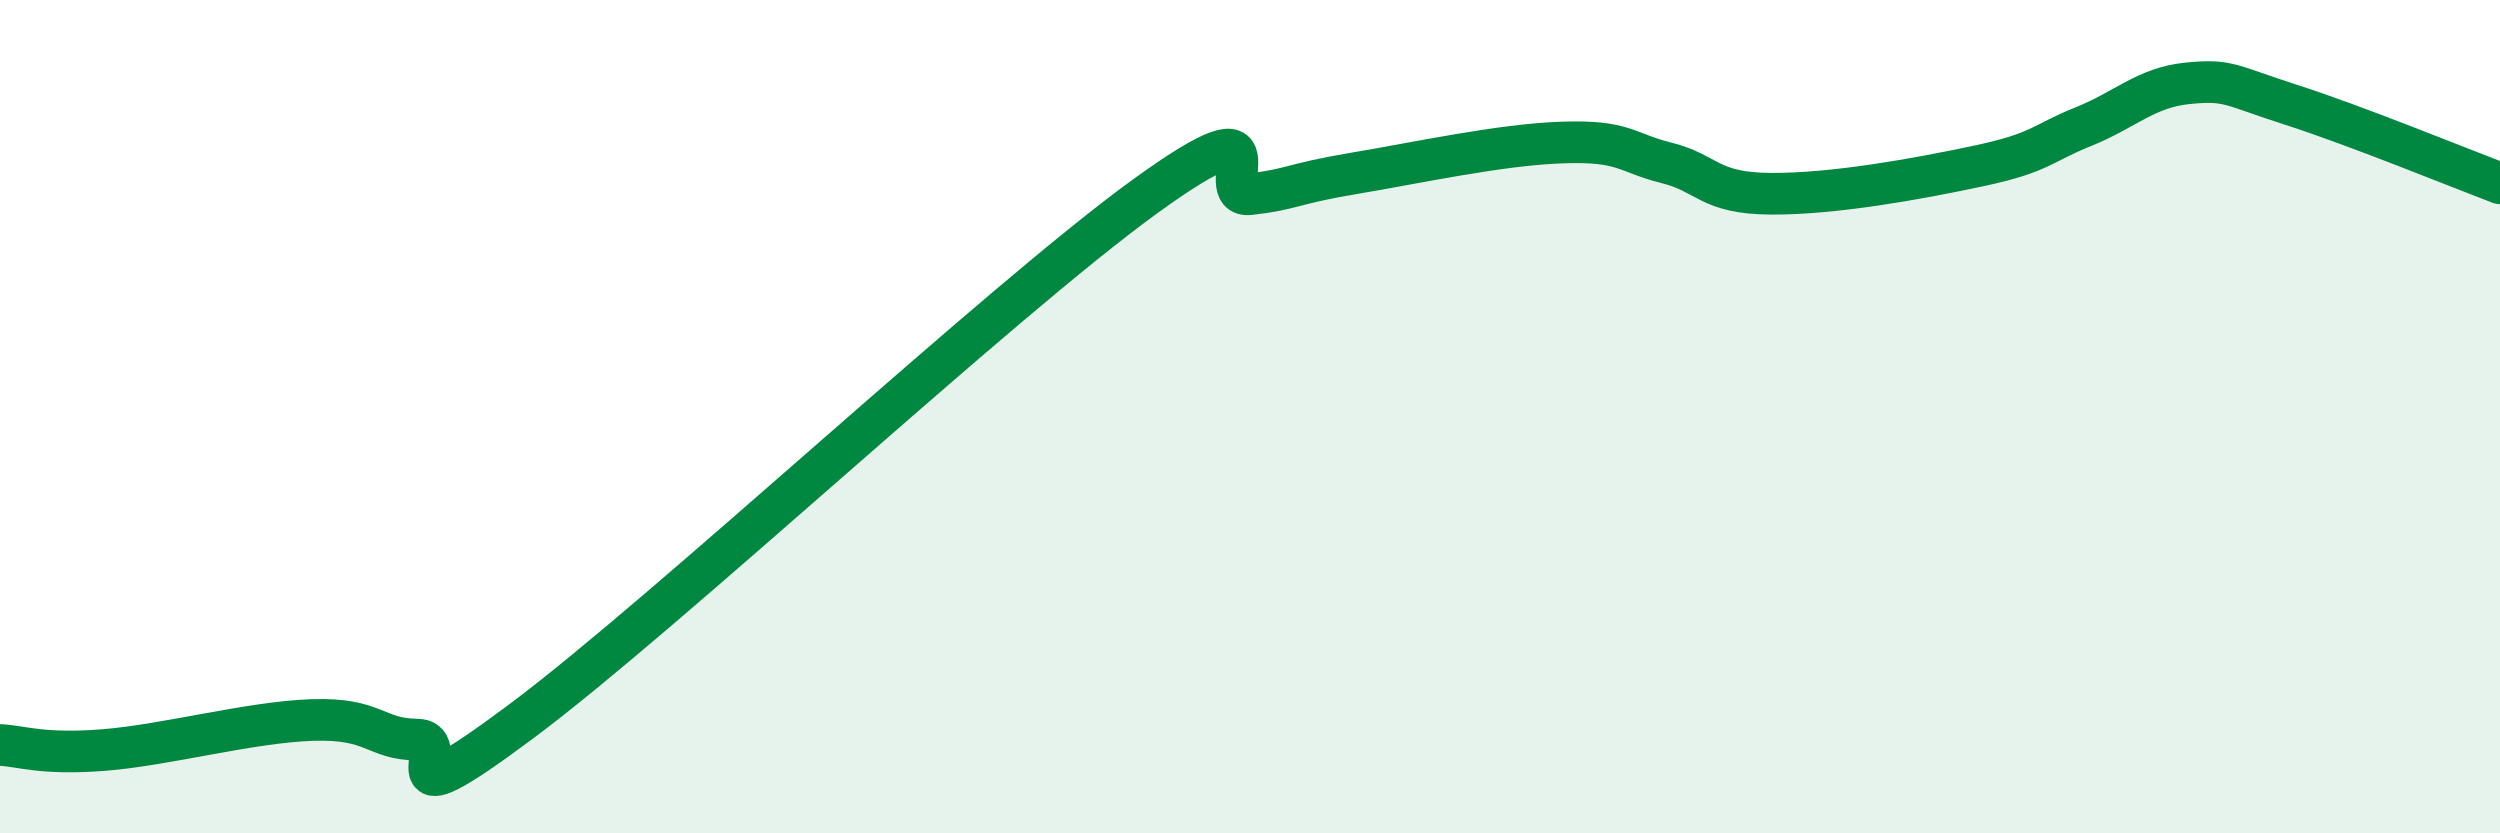
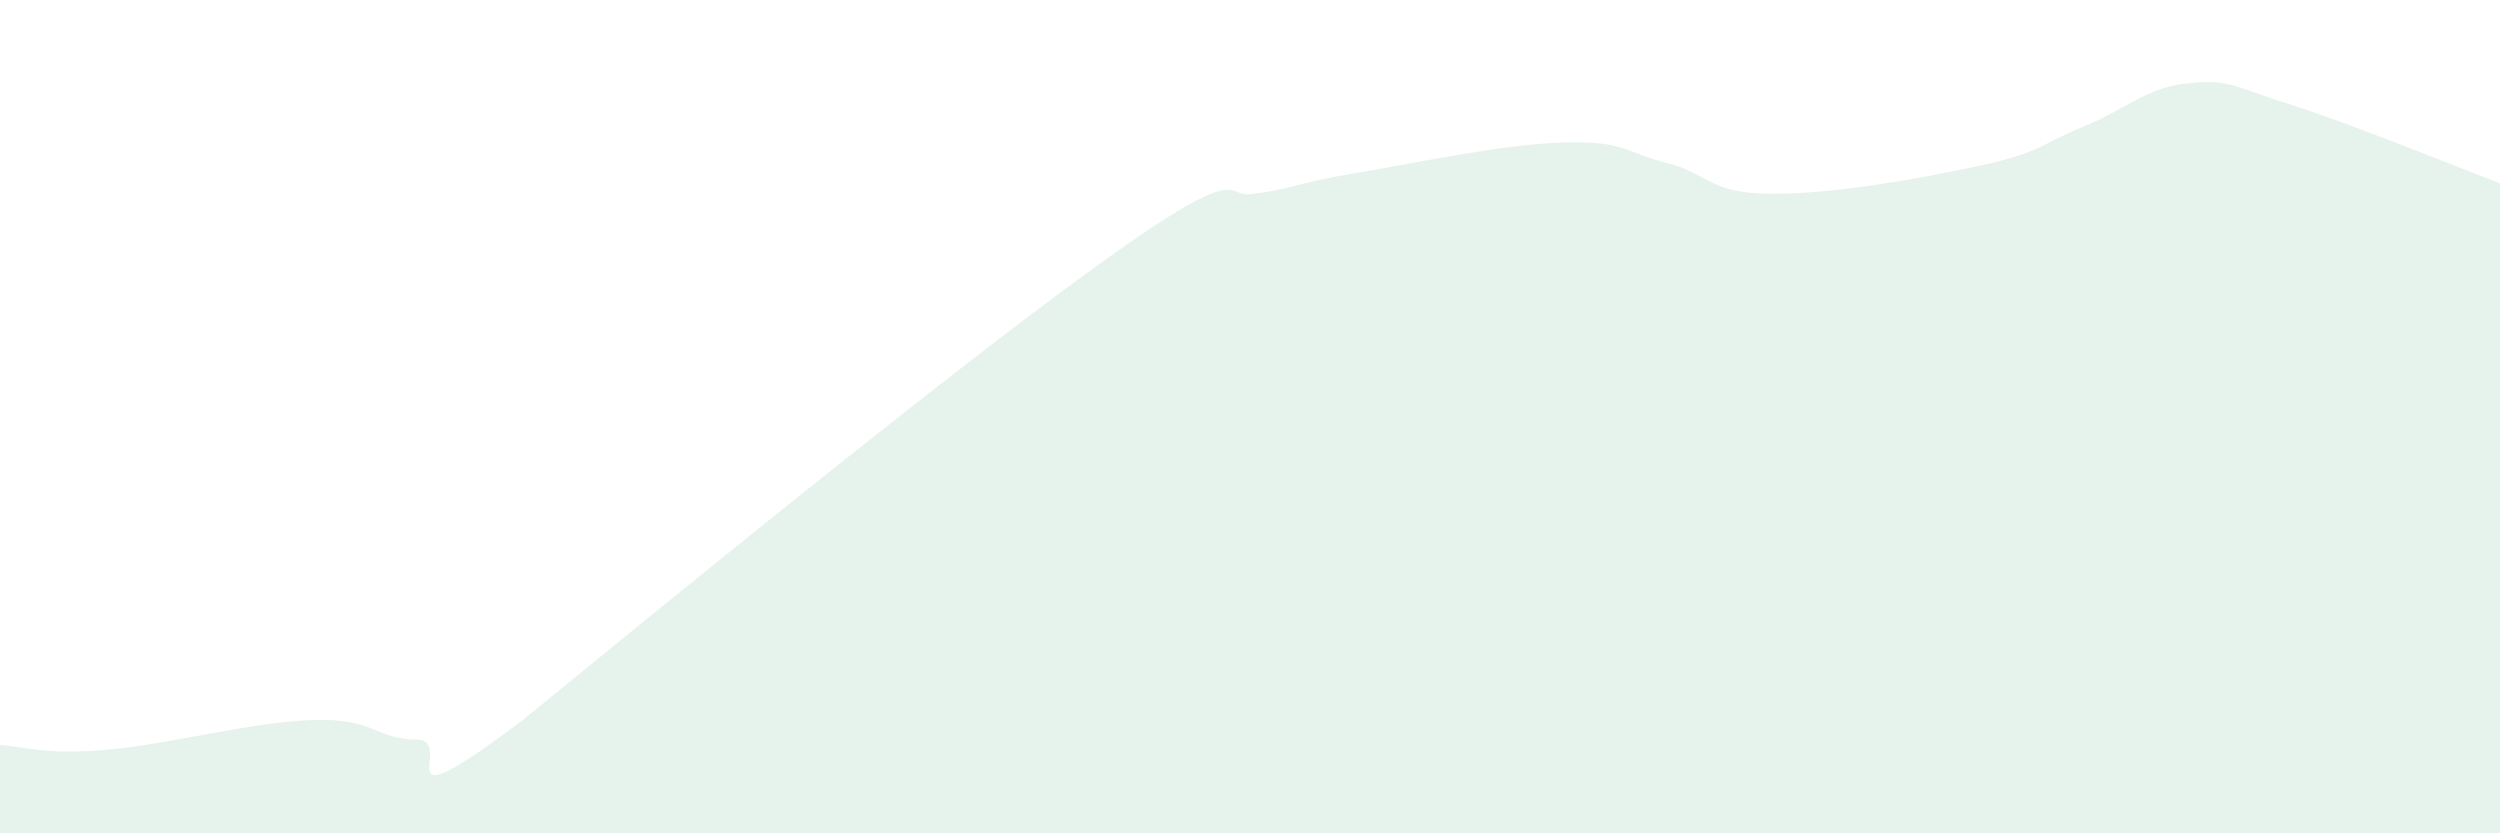
<svg xmlns="http://www.w3.org/2000/svg" width="60" height="20" viewBox="0 0 60 20">
-   <path d="M 0,17.88 C 0.5,17.9 1,18.12 2.5,18 C 4,17.88 6,17.33 7.5,17.28 C 9,17.23 9,17.74 10,17.75 C 11,17.76 9,19.93 12.5,17.32 C 16,14.71 24,7.23 27.5,4.7 C 31,2.17 29,4.77 30,4.66 C 31,4.55 31,4.41 32.5,4.16 C 34,3.91 36,3.47 37.5,3.42 C 39,3.37 39,3.66 40,3.91 C 41,4.16 41,4.64 42.5,4.65 C 44,4.66 46,4.3 47.5,3.98 C 49,3.66 49,3.44 50,3.04 C 51,2.64 51.5,2.1 52.5,2 C 53.5,1.9 53.5,2.04 55,2.52 C 56.5,3 59,4.02 60,4.4L60 20L0 20Z" fill="#008740" opacity="0.1" stroke-linecap="round" stroke-linejoin="round" />
-   <path d="M 0,17.88 C 0.5,17.9 1,18.12 2.5,18 C 4,17.88 6,17.33 7.5,17.28 C 9,17.23 9,17.74 10,17.75 C 11,17.76 9,19.93 12.5,17.32 C 16,14.71 24,7.23 27.5,4.7 C 31,2.17 29,4.77 30,4.66 C 31,4.55 31,4.41 32.5,4.16 C 34,3.91 36,3.47 37.5,3.42 C 39,3.37 39,3.66 40,3.91 C 41,4.16 41,4.64 42.5,4.65 C 44,4.66 46,4.3 47.5,3.98 C 49,3.66 49,3.44 50,3.04 C 51,2.64 51.5,2.1 52.5,2 C 53.5,1.9 53.5,2.04 55,2.52 C 56.5,3 59,4.02 60,4.4" stroke="#008740" stroke-width="1" fill="none" stroke-linecap="round" stroke-linejoin="round" />
+   <path d="M 0,17.88 C 0.5,17.9 1,18.12 2.5,18 C 4,17.88 6,17.33 7.5,17.28 C 9,17.23 9,17.74 10,17.75 C 11,17.76 9,19.93 12.5,17.32 C 31,2.17 29,4.77 30,4.66 C 31,4.55 31,4.41 32.5,4.16 C 34,3.91 36,3.47 37.5,3.42 C 39,3.37 39,3.66 40,3.91 C 41,4.16 41,4.64 42.5,4.65 C 44,4.66 46,4.3 47.5,3.98 C 49,3.66 49,3.44 50,3.04 C 51,2.64 51.5,2.1 52.5,2 C 53.5,1.9 53.5,2.04 55,2.52 C 56.5,3 59,4.02 60,4.4L60 20L0 20Z" fill="#008740" opacity="0.1" stroke-linecap="round" stroke-linejoin="round" />
</svg>